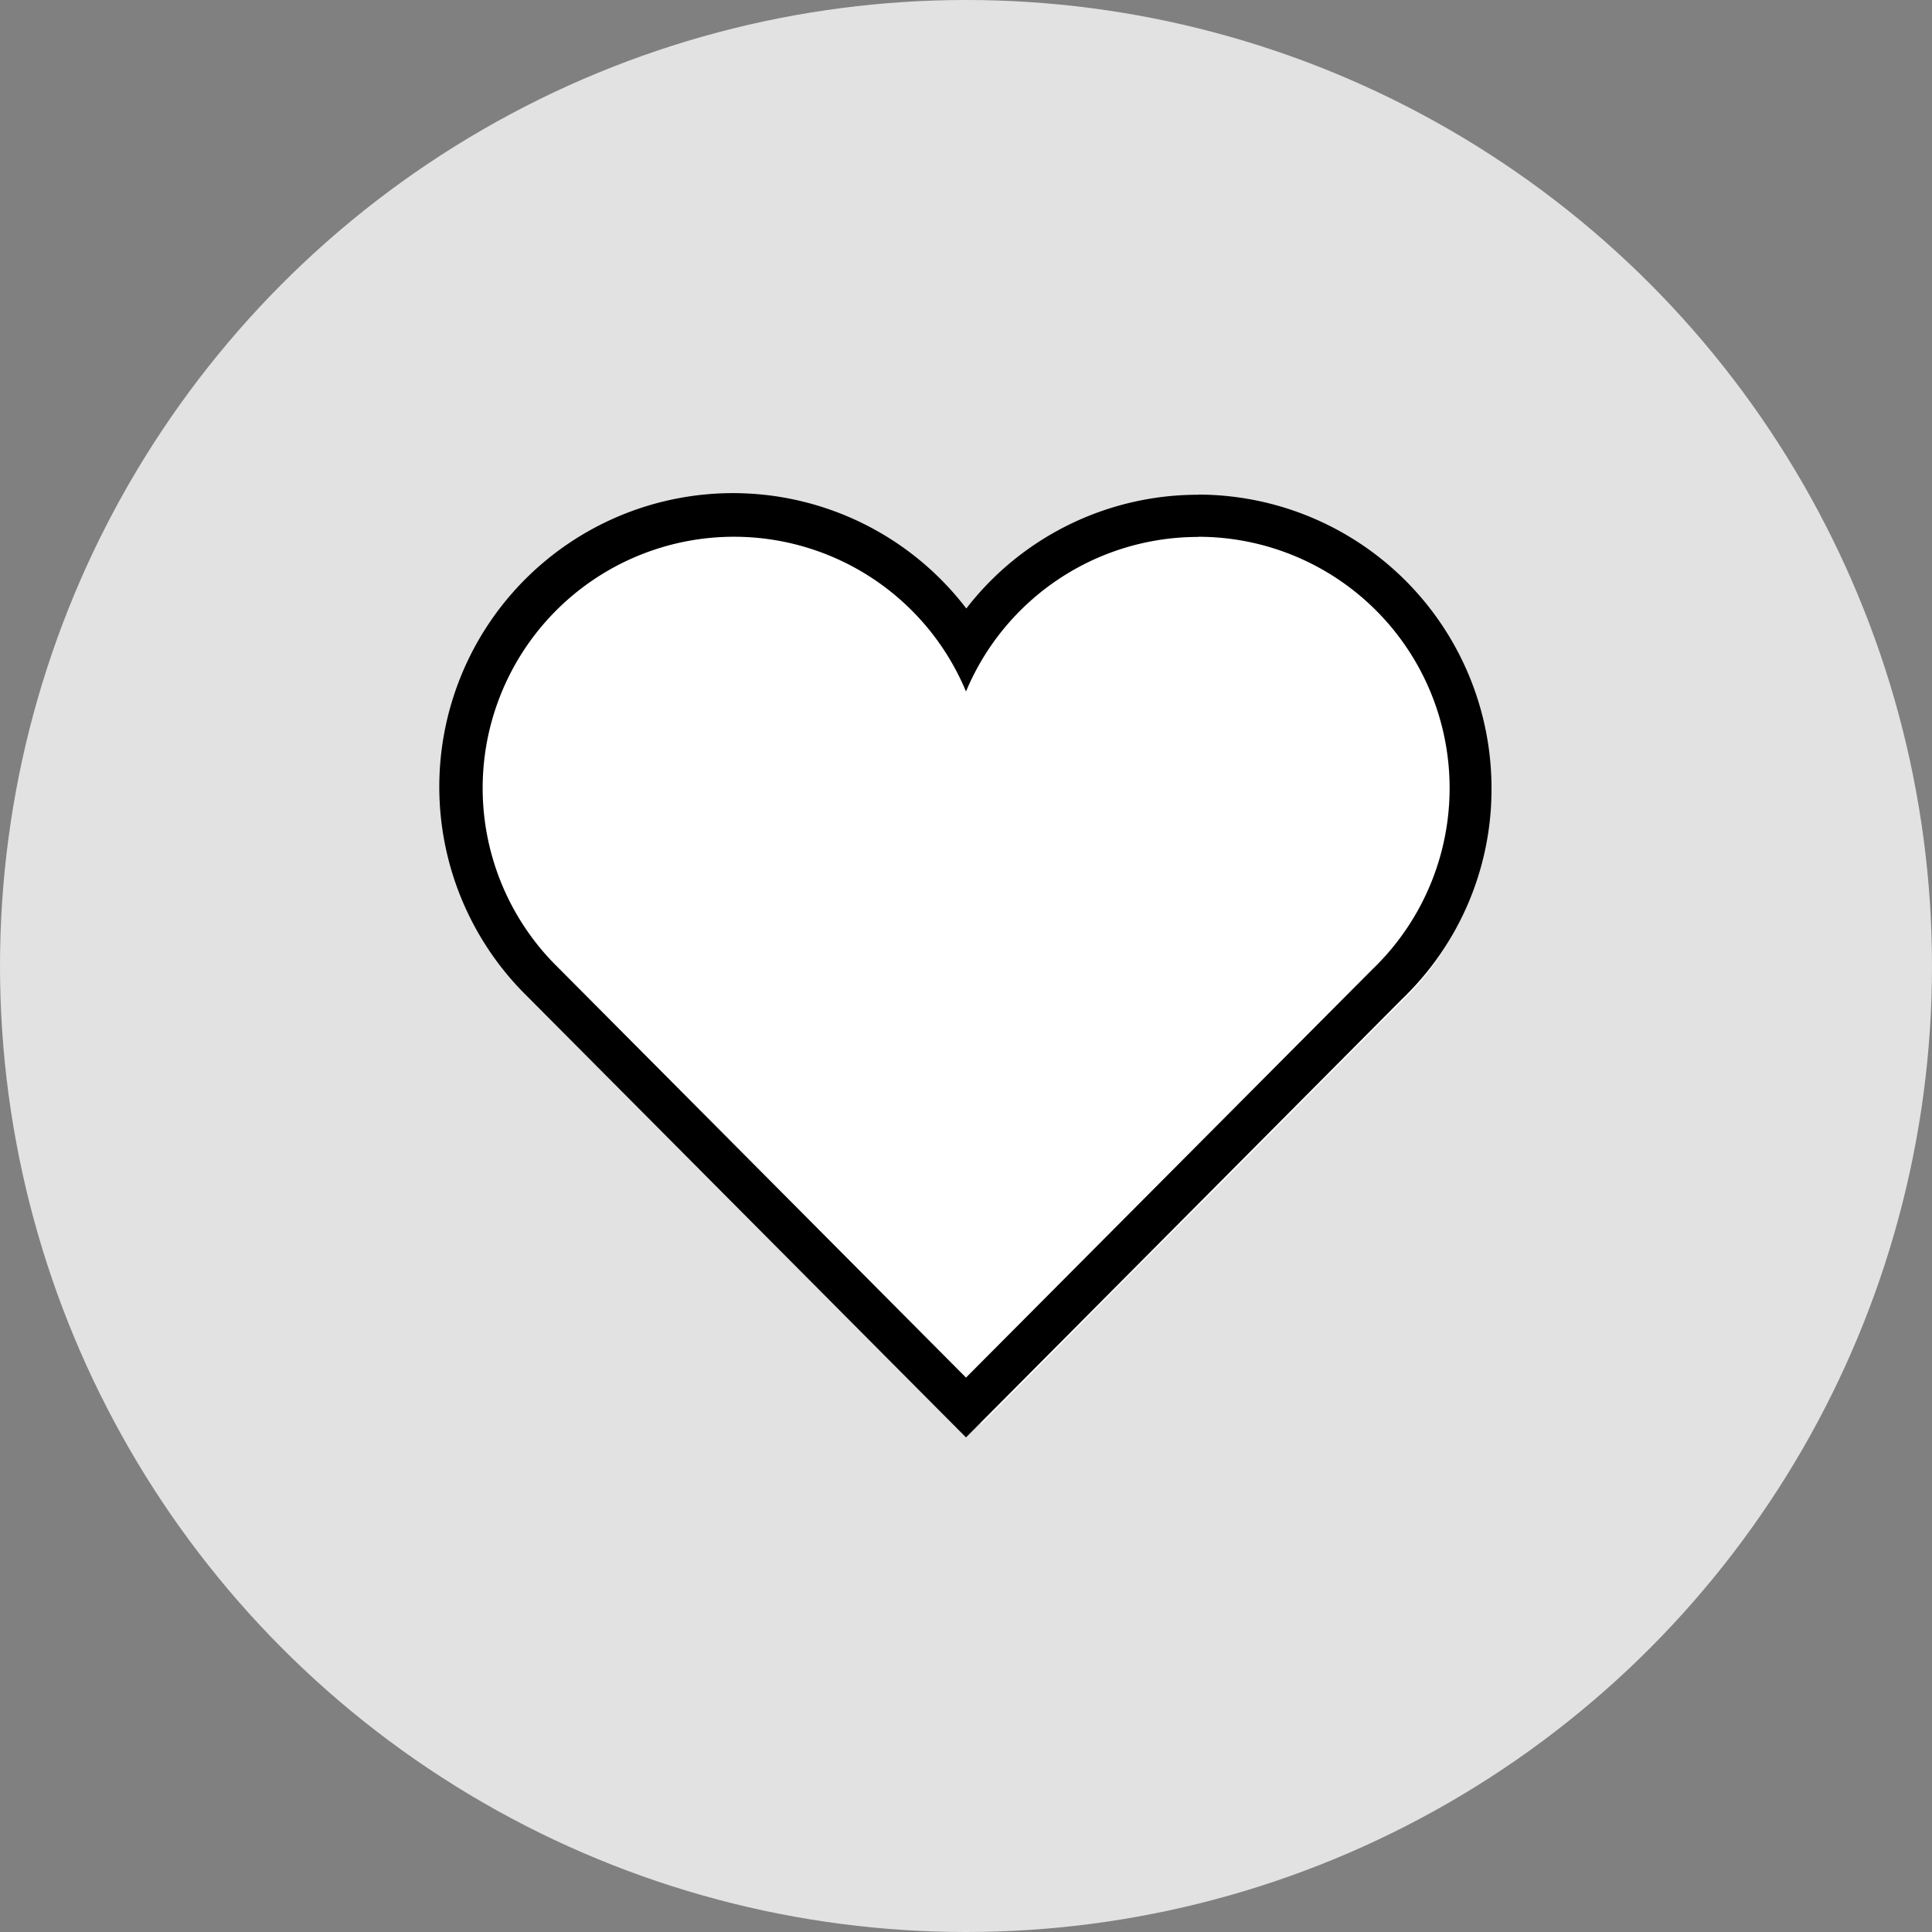
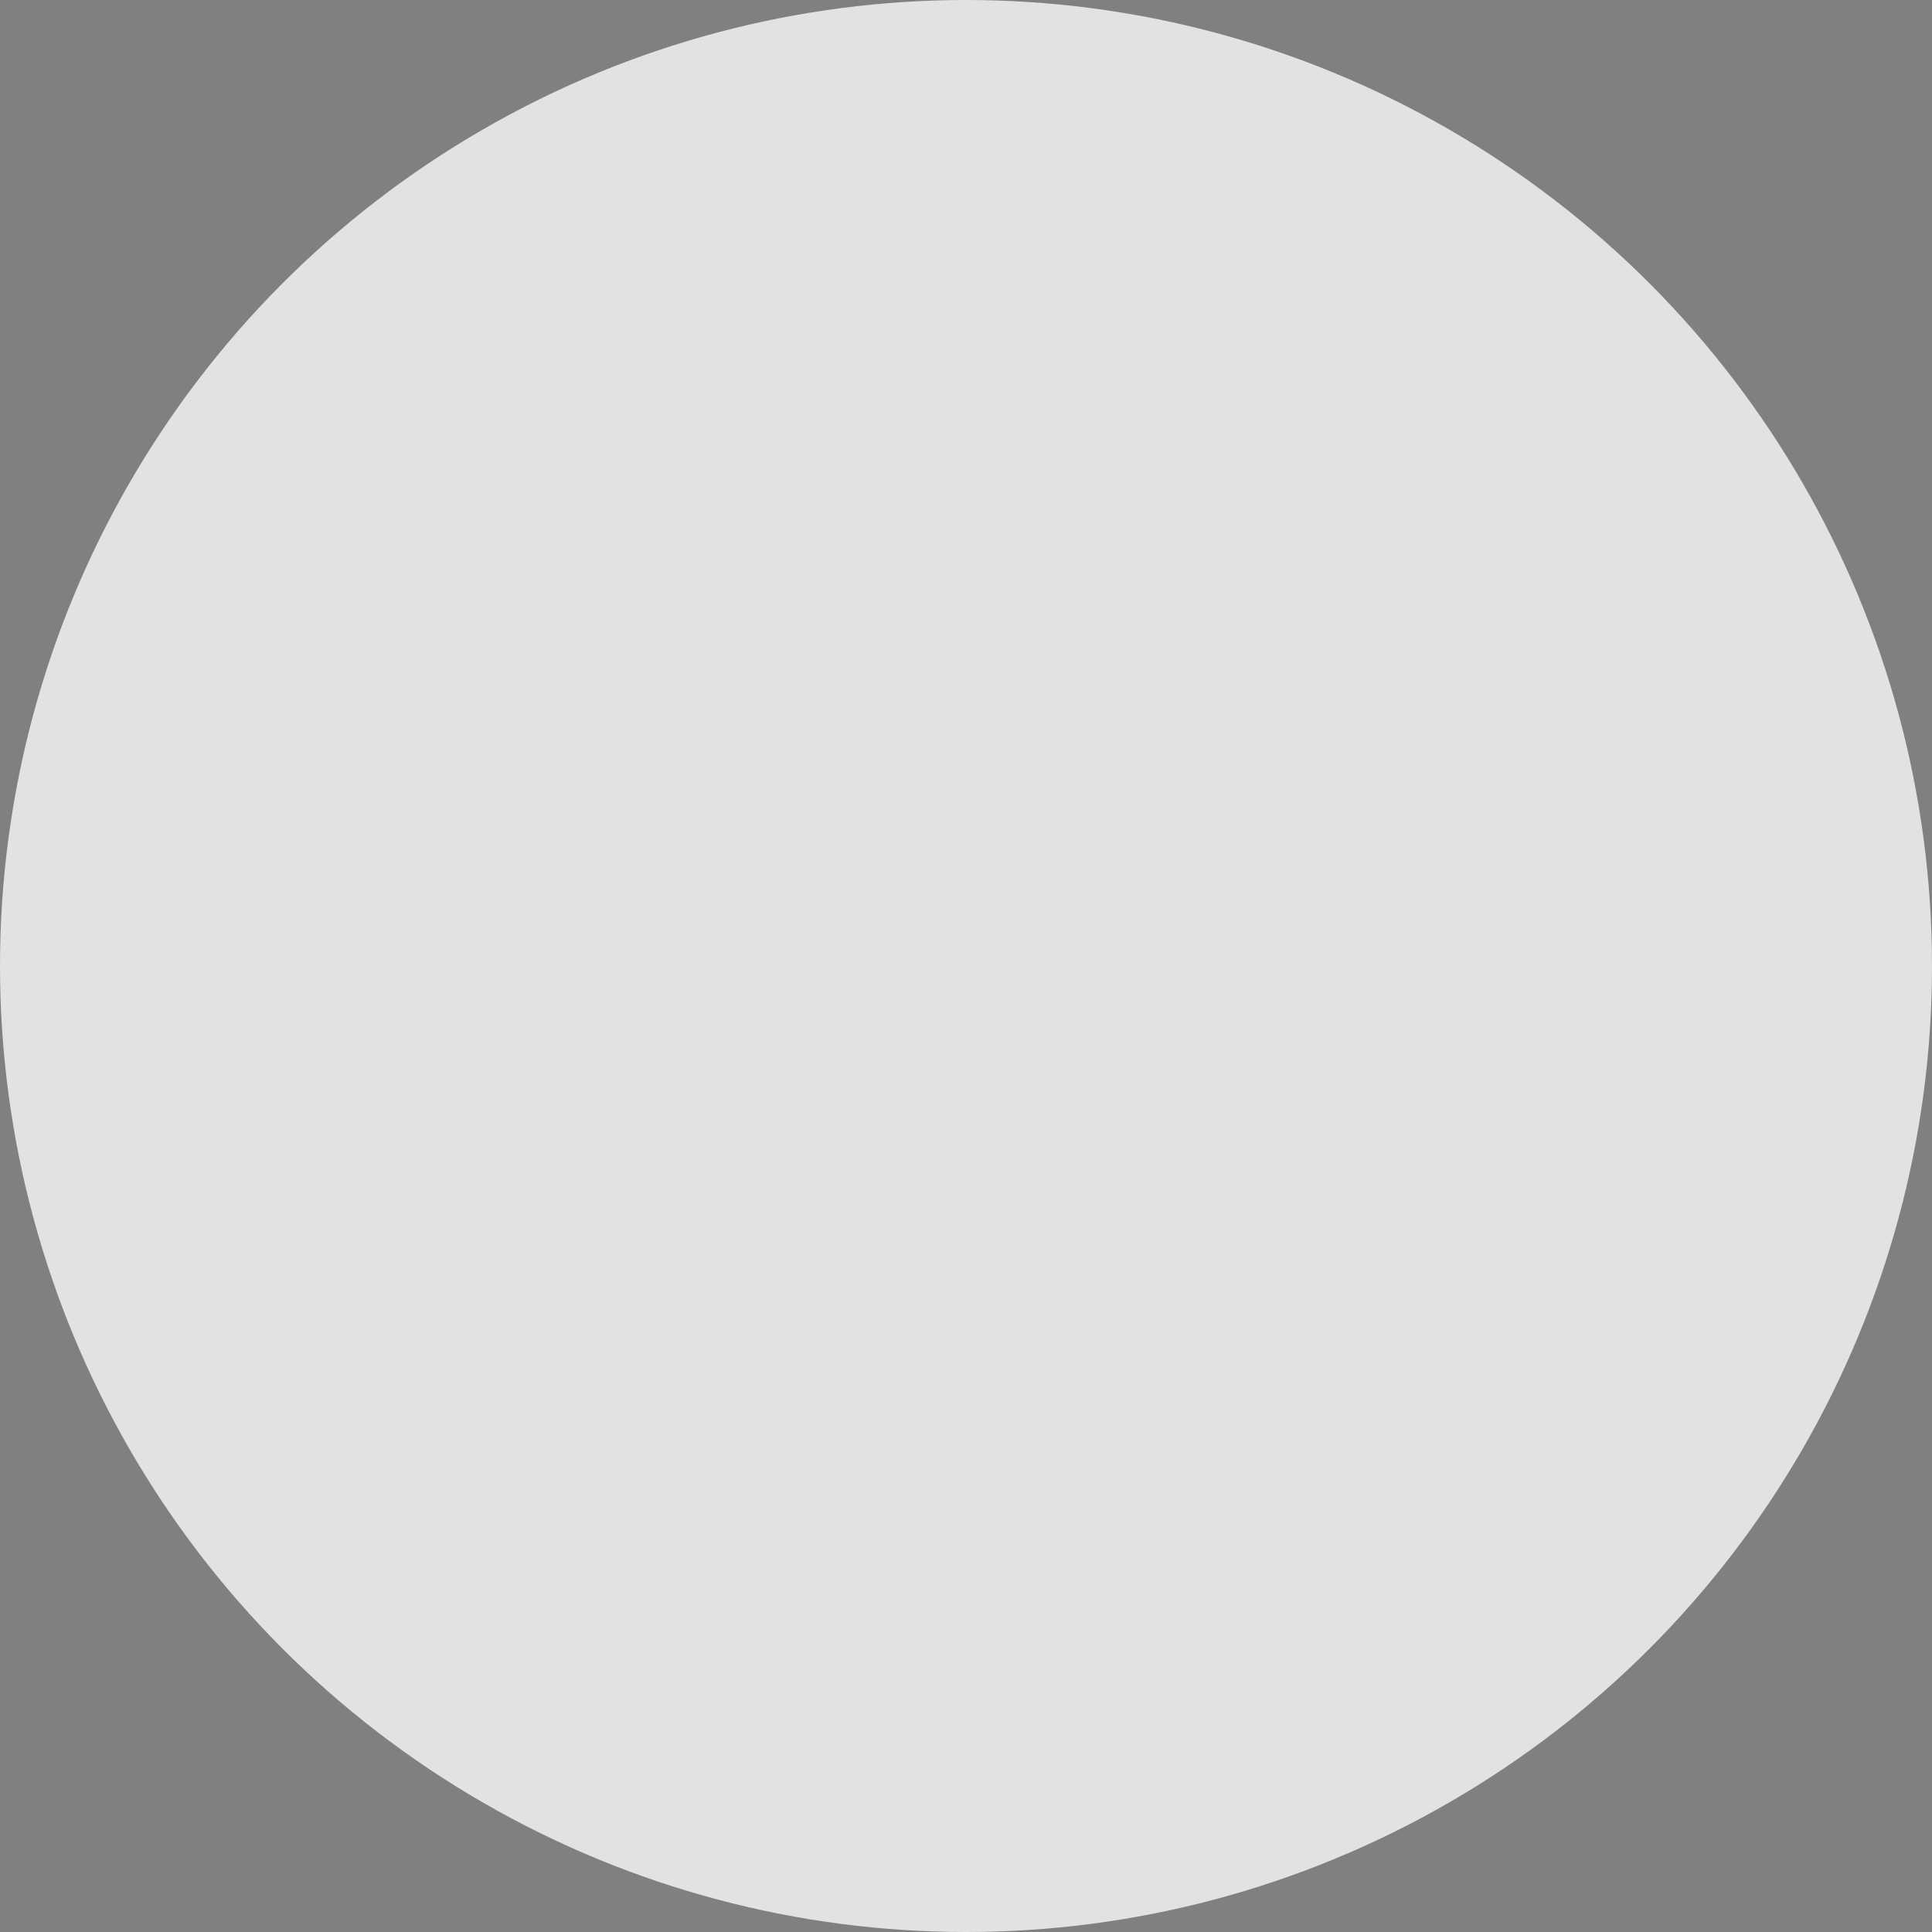
<svg xmlns="http://www.w3.org/2000/svg" id="Capa_1" data-name="Capa 1" viewBox="0 0 125 125">
  <rect x="0" y="0" width="125" height="125" fill="#808080" stroke="none" />
  <defs>
    <style>.cls-1{fill:#e2e2e2;}.cls-2{fill:#fff;}</style>
  </defs>
  <title>f</title>
  <circle class="cls-1" cx="62.5" cy="62.5" r="62.5" />
-   <path class="cls-2" d="M77.93,33.54A18.19,18.19,0,0,0,63.5,40.61a18.24,18.24,0,1,0-27.58,23.8L63.5,92.13,90.59,64.9a18.06,18.06,0,0,0,5.58-13.12A18.26,18.26,0,0,0,77.93,33.54h0Z" />
-   <path d="M77.52,34.73a16.26,16.26,0,0,1,11.26,28L62.5,89.13,35.76,62.25A16.26,16.26,0,1,1,62.5,44.74a16.27,16.27,0,0,1,15-10Zm0-2.72a18.94,18.94,0,0,0-15,7.36A19,19,0,1,0,33.79,64.14L62.5,93,90.7,64.65A18.8,18.8,0,0,0,96.5,51a19,19,0,0,0-19-19h0Z" />
</svg>